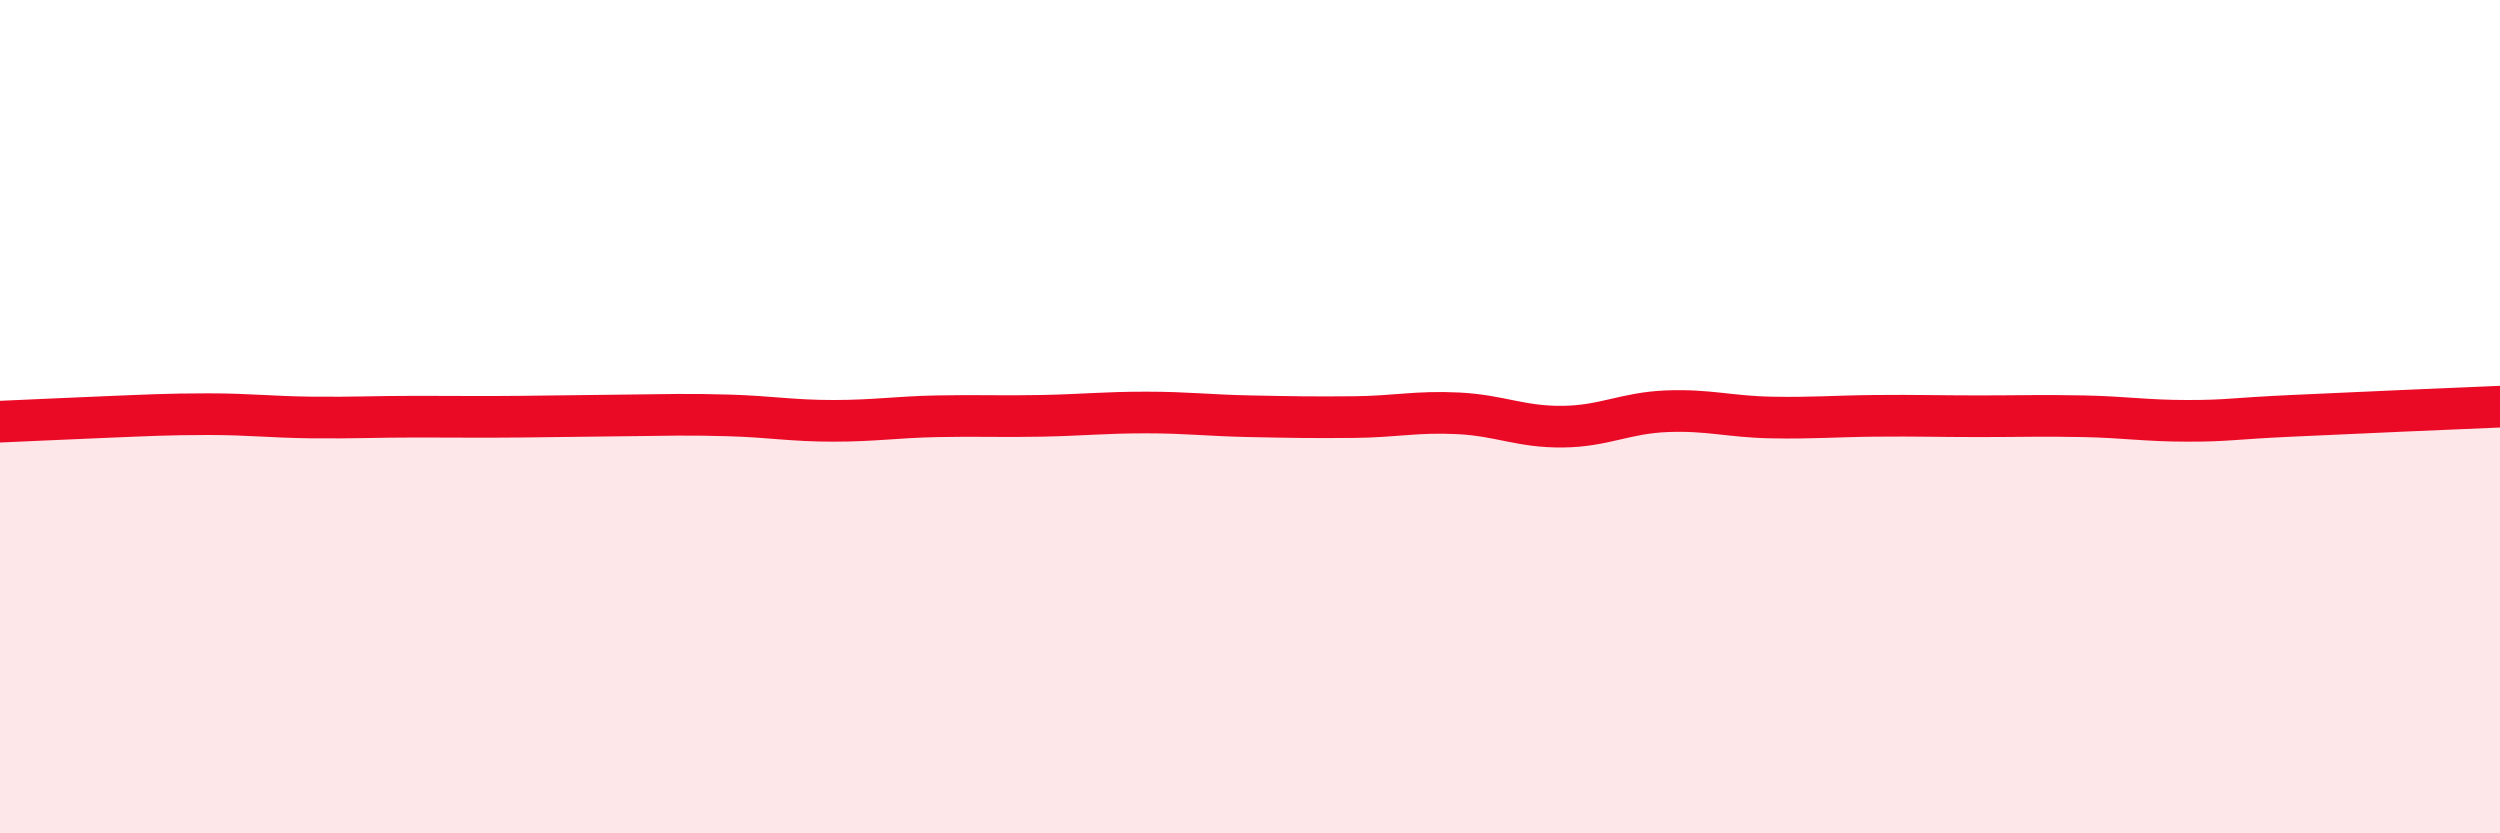
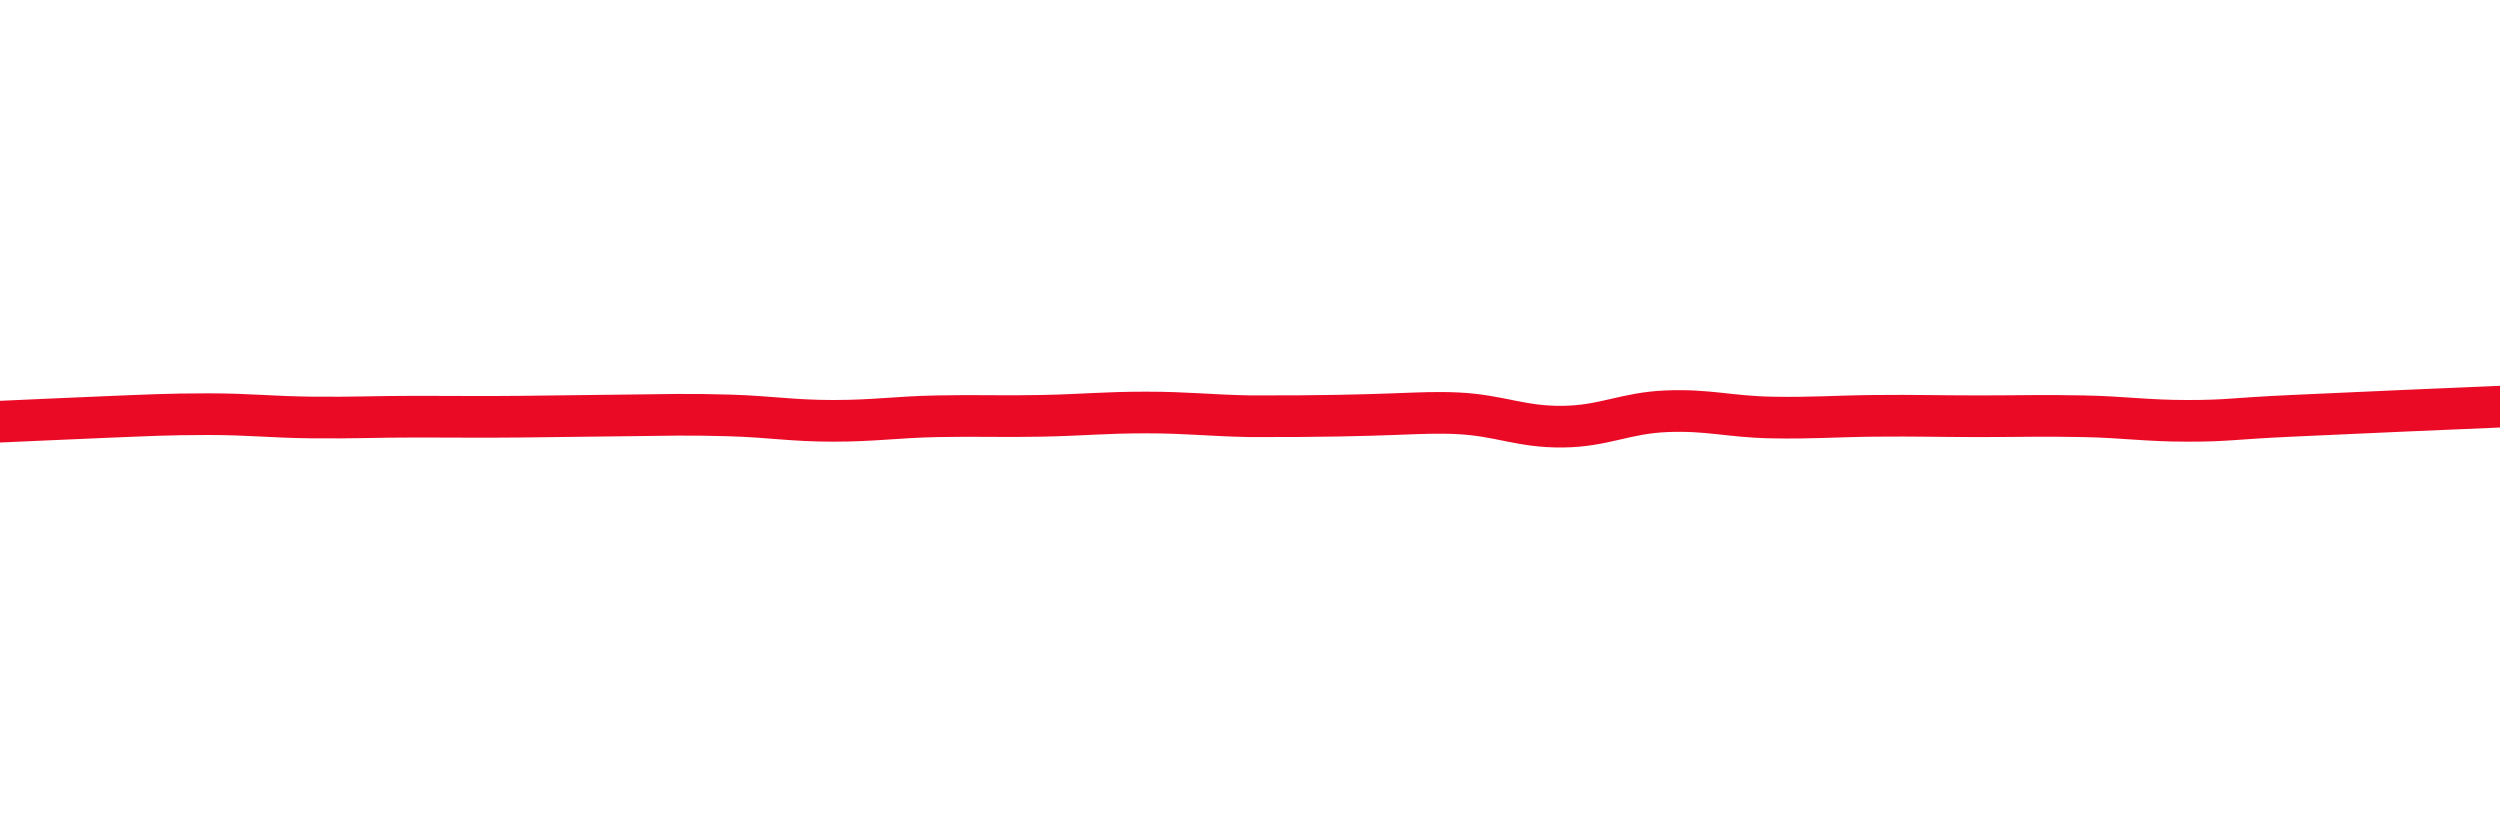
<svg xmlns="http://www.w3.org/2000/svg" width="60" height="20" viewBox="0 0 60 20">
-   <path d="M 0,10.12 C 0.5,10.1 1.5,10.05 2.5,10.01 C 3.5,9.97 4,9.94 5,9.94 C 6,9.94 6.5,10.01 7.5,10.02 C 8.5,10.03 9,10 10,10 C 11,10 11.5,10.01 12.5,10 C 13.5,9.99 14,9.98 15,9.97 C 16,9.96 16.5,9.94 17.5,9.97 C 18.5,10 19,10.1 20,10.1 C 21,10.1 21.5,10.01 22.5,9.99 C 23.5,9.97 24,10 25,9.98 C 26,9.96 26.5,9.9 27.5,9.9 C 28.5,9.9 29,9.97 30,9.99 C 31,10.01 31.5,10.02 32.5,10.01 C 33.5,10 34,9.87 35,9.92 C 36,9.97 36.5,10.25 37.5,10.24 C 38.5,10.23 39,9.91 40,9.87 C 41,9.83 41.5,10 42.5,10.02 C 43.5,10.04 44,9.99 45,9.98 C 46,9.97 46.5,9.99 47.5,9.99 C 48.5,9.99 49,9.97 50,9.99 C 51,10.01 51.5,10.1 52.5,10.1 C 53.5,10.1 53.5,10.05 55,9.98 C 56.5,9.91 59,9.8 60,9.76L60 20L0 20Z" fill="#EB0A25" opacity="0.1" stroke-linecap="round" stroke-linejoin="round" />
-   <path d="M 0,10.12 C 0.5,10.1 1.5,10.05 2.5,10.01 C 3.5,9.97 4,9.94 5,9.94 C 6,9.94 6.5,10.01 7.5,10.02 C 8.5,10.03 9,10 10,10 C 11,10 11.5,10.01 12.5,10 C 13.5,9.99 14,9.98 15,9.97 C 16,9.96 16.5,9.94 17.5,9.97 C 18.5,10 19,10.1 20,10.1 C 21,10.1 21.5,10.01 22.5,9.99 C 23.5,9.97 24,10 25,9.98 C 26,9.96 26.5,9.9 27.5,9.9 C 28.5,9.9 29,9.97 30,9.99 C 31,10.01 31.5,10.02 32.5,10.01 C 33.5,10 34,9.87 35,9.92 C 36,9.97 36.5,10.25 37.5,10.24 C 38.5,10.23 39,9.91 40,9.87 C 41,9.83 41.5,10 42.5,10.02 C 43.5,10.04 44,9.99 45,9.98 C 46,9.97 46.5,9.99 47.5,9.99 C 48.5,9.99 49,9.97 50,9.99 C 51,10.01 51.5,10.1 52.5,10.1 C 53.5,10.1 53.5,10.05 55,9.98 C 56.5,9.91 59,9.8 60,9.76" stroke="#EB0A25" stroke-width="1" fill="none" stroke-linecap="round" stroke-linejoin="round" />
+   <path d="M 0,10.12 C 0.5,10.1 1.5,10.05 2.5,10.01 C 3.5,9.97 4,9.94 5,9.94 C 6,9.94 6.5,10.01 7.5,10.02 C 8.5,10.03 9,10 10,10 C 11,10 11.5,10.01 12.5,10 C 13.5,9.99 14,9.98 15,9.97 C 16,9.96 16.5,9.94 17.5,9.97 C 18.5,10 19,10.1 20,10.1 C 21,10.1 21.5,10.01 22.5,9.99 C 23.5,9.97 24,10 25,9.98 C 26,9.96 26.5,9.9 27.5,9.9 C 28.5,9.9 29,9.97 30,9.99 C 33.5,10 34,9.87 35,9.92 C 36,9.97 36.5,10.25 37.5,10.24 C 38.5,10.23 39,9.91 40,9.87 C 41,9.83 41.5,10 42.5,10.02 C 43.5,10.04 44,9.99 45,9.98 C 46,9.97 46.5,9.99 47.5,9.99 C 48.5,9.99 49,9.97 50,9.99 C 51,10.01 51.5,10.1 52.5,10.1 C 53.5,10.1 53.5,10.05 55,9.98 C 56.5,9.91 59,9.8 60,9.76" stroke="#EB0A25" stroke-width="1" fill="none" stroke-linecap="round" stroke-linejoin="round" />
</svg>